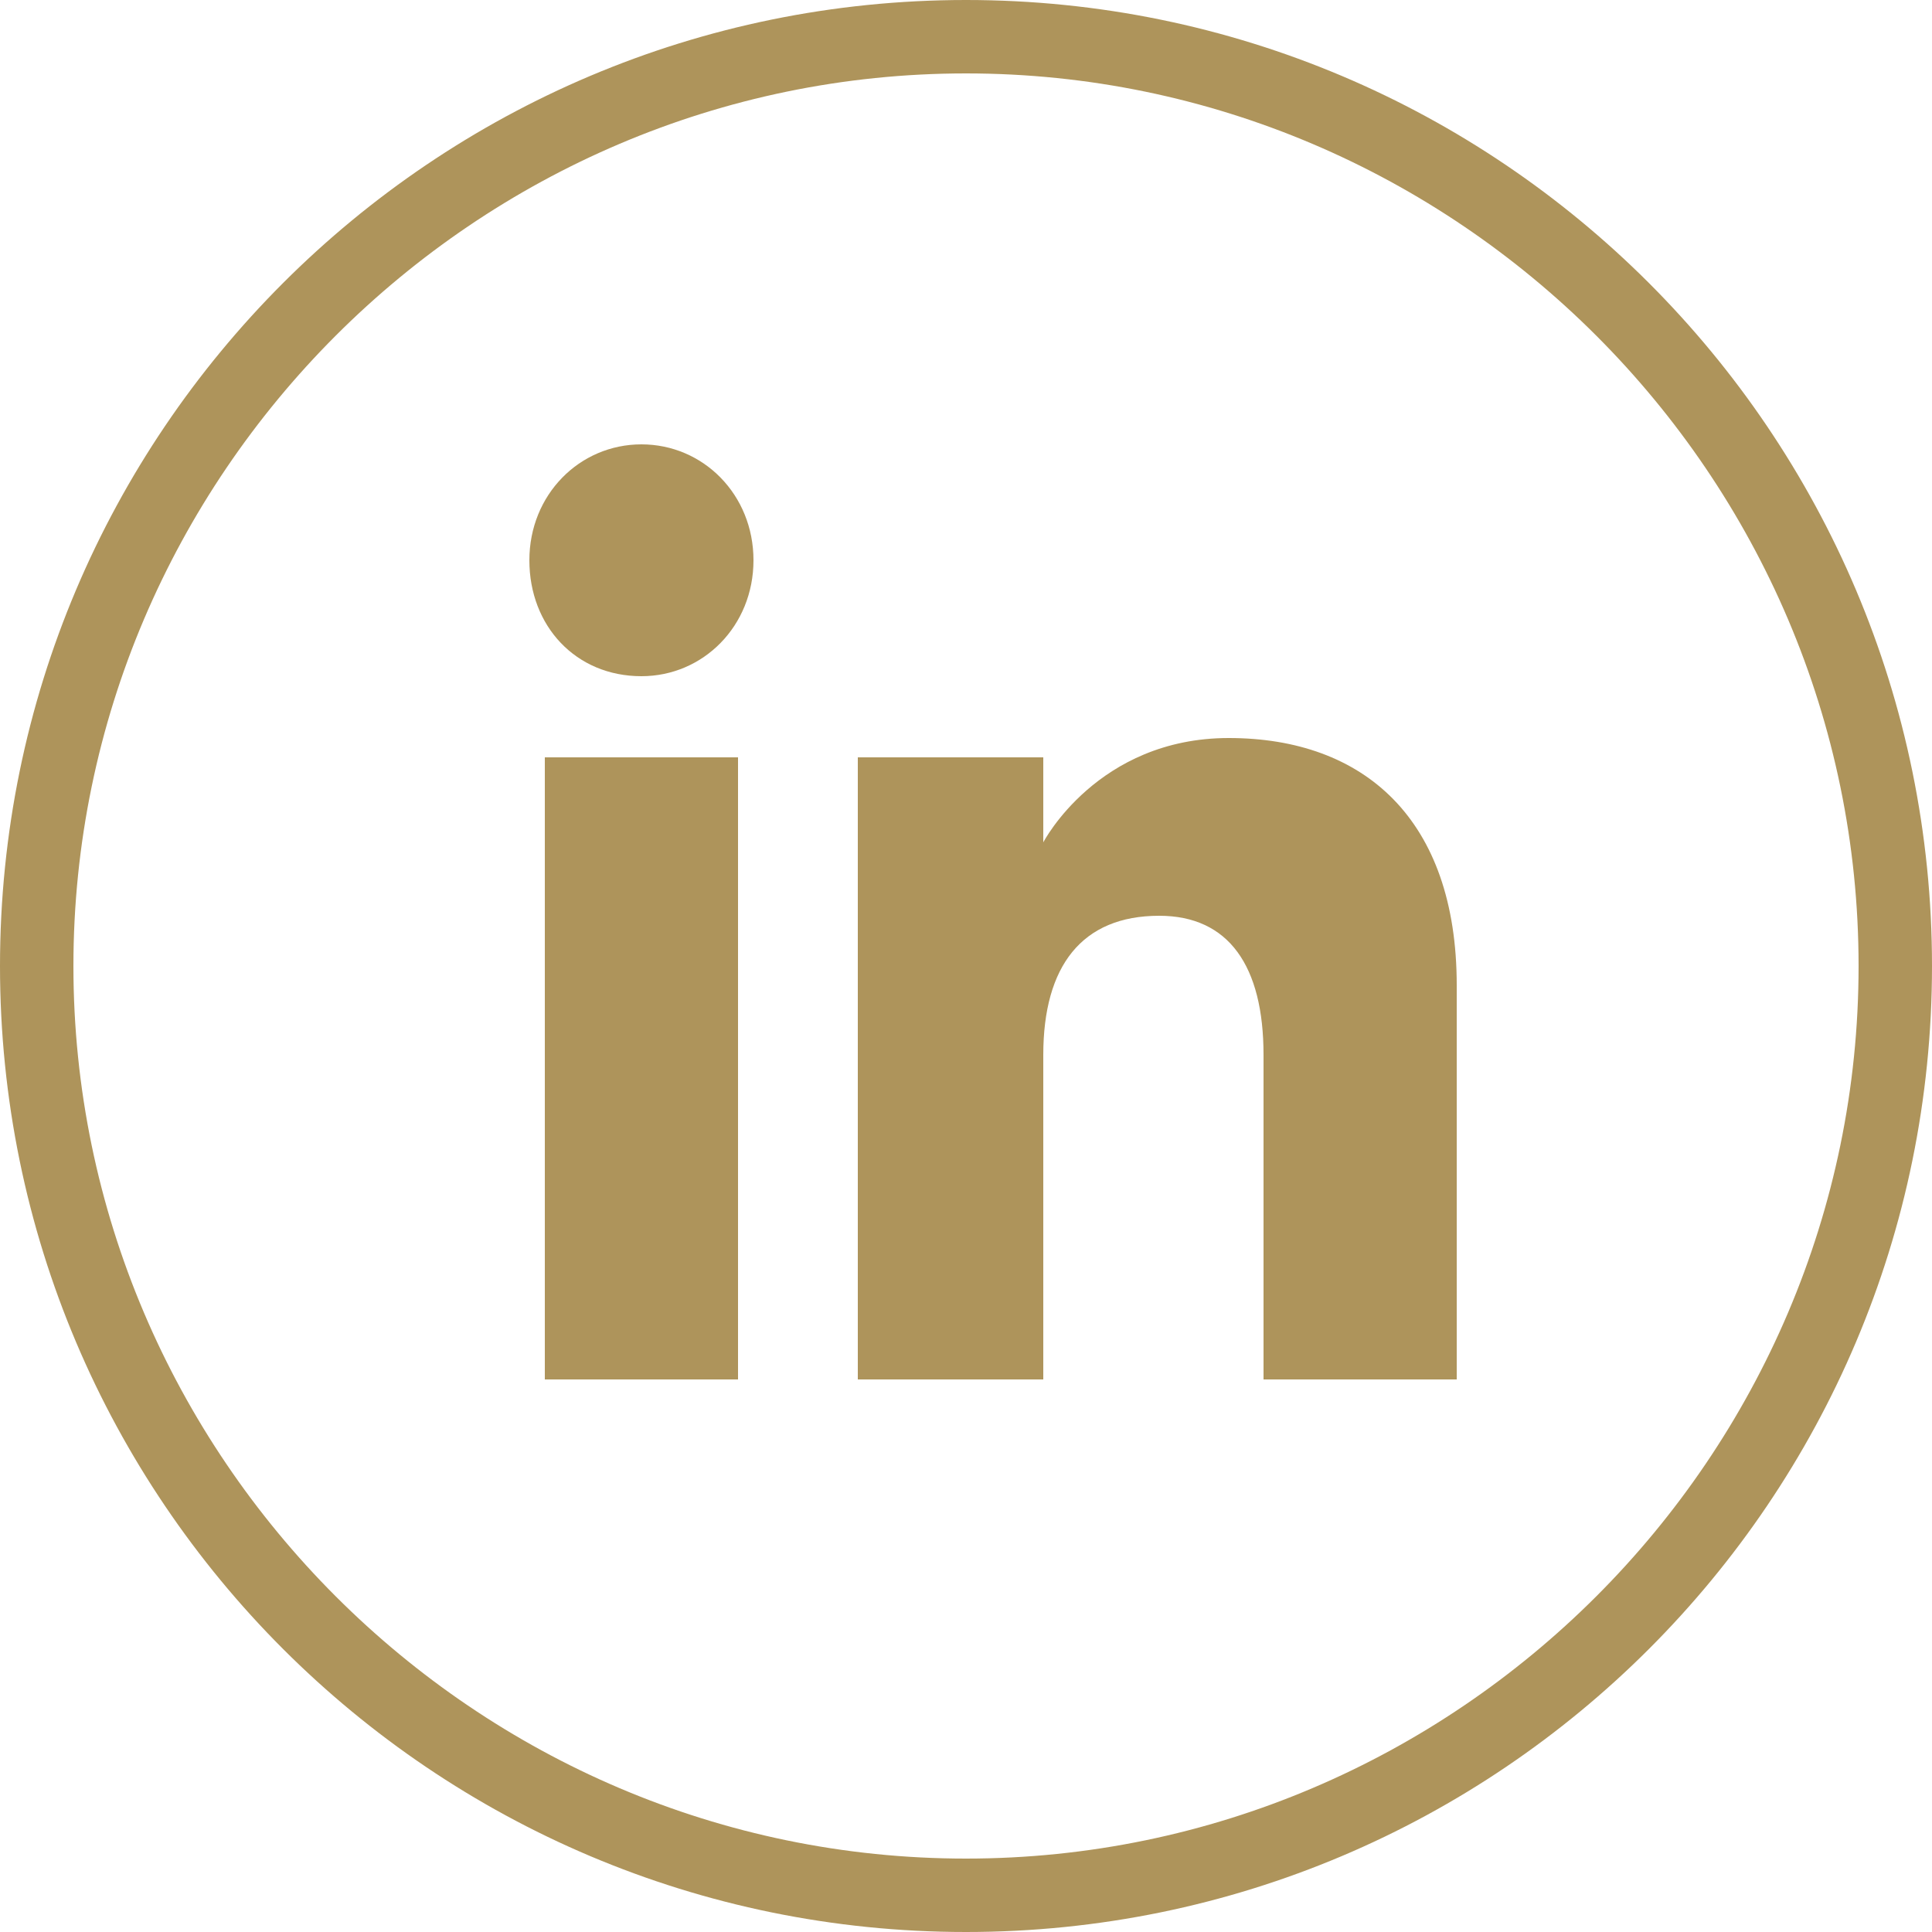
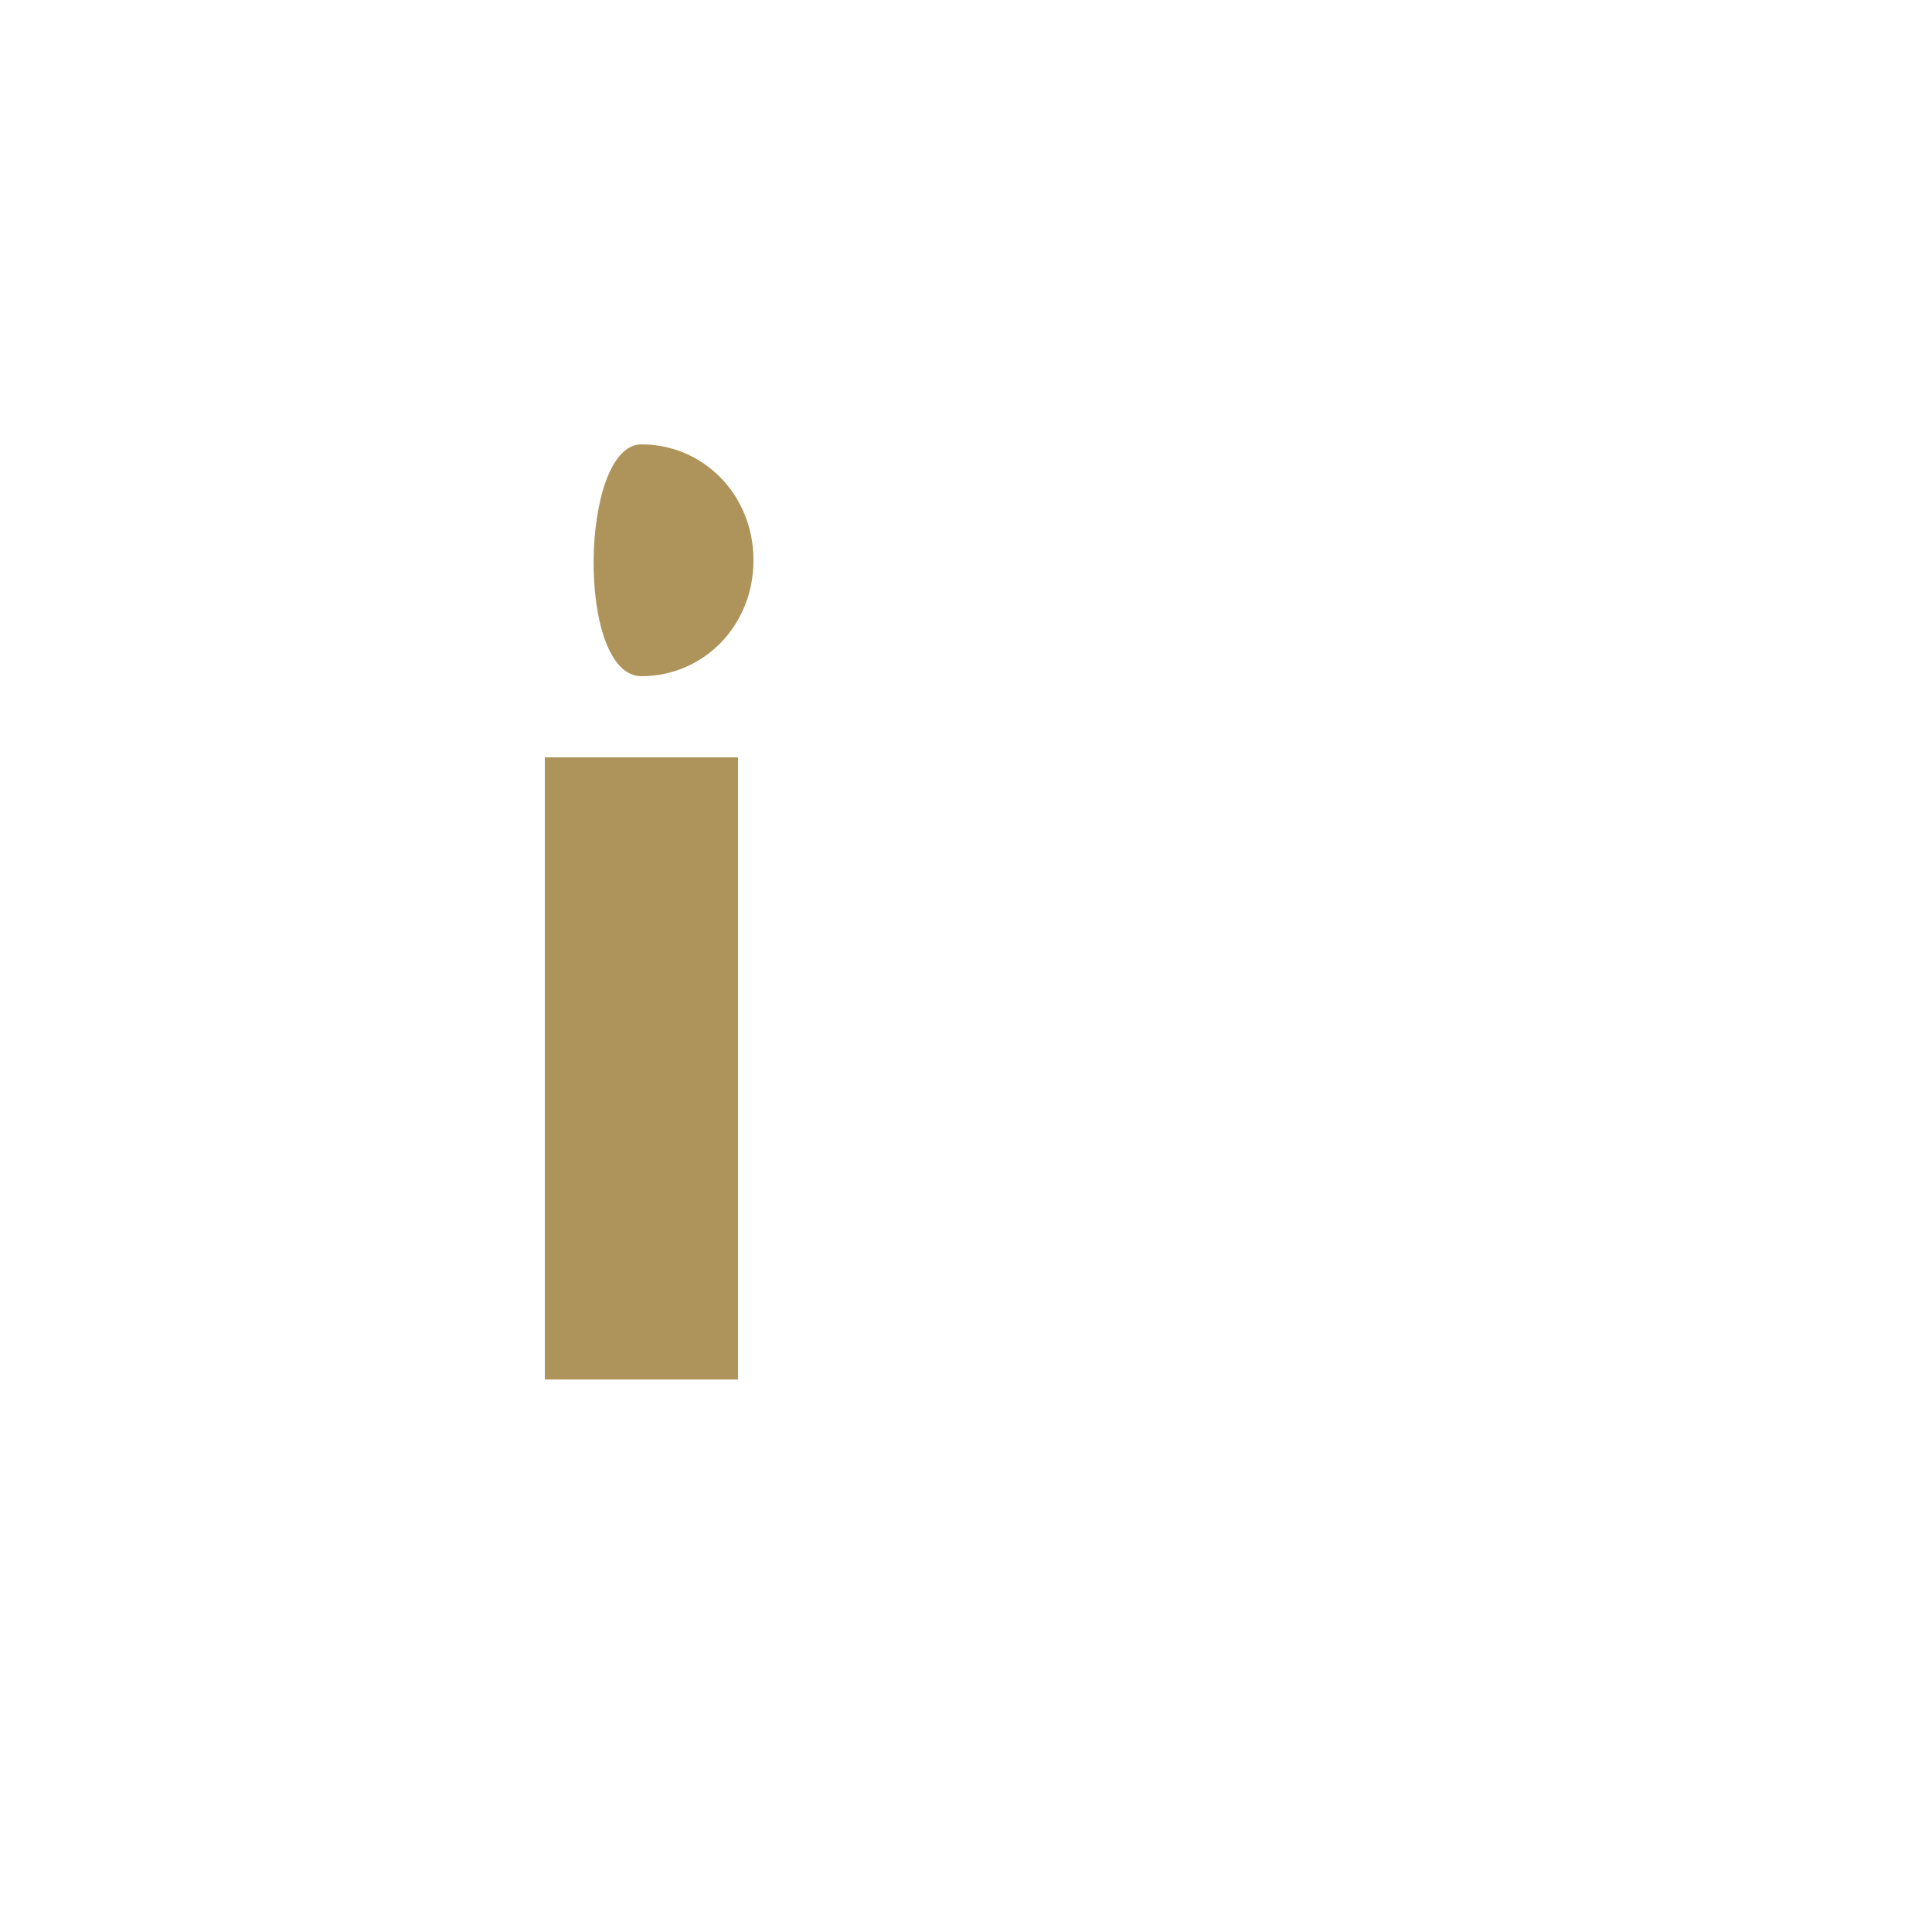
<svg xmlns="http://www.w3.org/2000/svg" version="1.1" id="Capa_1" x="0px" y="0px" viewBox="0 0 50 50" style="enable-background:new 0 0 50 50;" xml:space="preserve">
  <g id="XMLID_2094_">
-     <path style="fill:#AE945B;" d="M25,50C11.2,50,0,38.8,0,25C0,11.2,11.2,0,25,0c13.8,0,25,11.2,25,25C50,38.8,38.8,50,25,50z    M25,1.9C12.3,1.9,1.9,12.3,1.9,25c0,12.7,10.4,23.1,23.1,23.1c12.7,0,23.1-10.4,23.1-23.1C48.1,12.3,37.7,1.9,25,1.9z" />
    <g id="XMLID_2095_">
      <g id="XMLID_2097_">
        <rect id="XMLID_2100_" x="14.1" y="19.6" style="fill:#AE945B;" width="5" height="16.1" />
-         <path id="XMLID_2098_" style="fill:#AE945B;" d="M16.6,17.5c1.6,0,2.9-1.3,2.9-3s-1.3-3-2.9-3c-1.6,0-2.9,1.3-2.9,3     S14.9,17.5,16.6,17.5z" />
+         <path id="XMLID_2098_" style="fill:#AE945B;" d="M16.6,17.5c1.6,0,2.9-1.3,2.9-3s-1.3-3-2.9-3S14.9,17.5,16.6,17.5z" />
      </g>
-       <path id="XMLID_2096_" style="fill:#AE945B;" d="M27,27.3c0-2.3,1-3.6,3-3.6c1.8,0,2.7,1.3,2.7,3.6c0,2.3,0,8.4,0,8.4h5    c0,0,0-5.9,0-10.2c0-4.3-2.4-6.4-5.9-6.4c-3.4,0-4.8,2.7-4.8,2.7v-2.2h-4.8v16.1H27C27,35.7,27,29.8,27,27.3z" />
    </g>
  </g>
</svg>